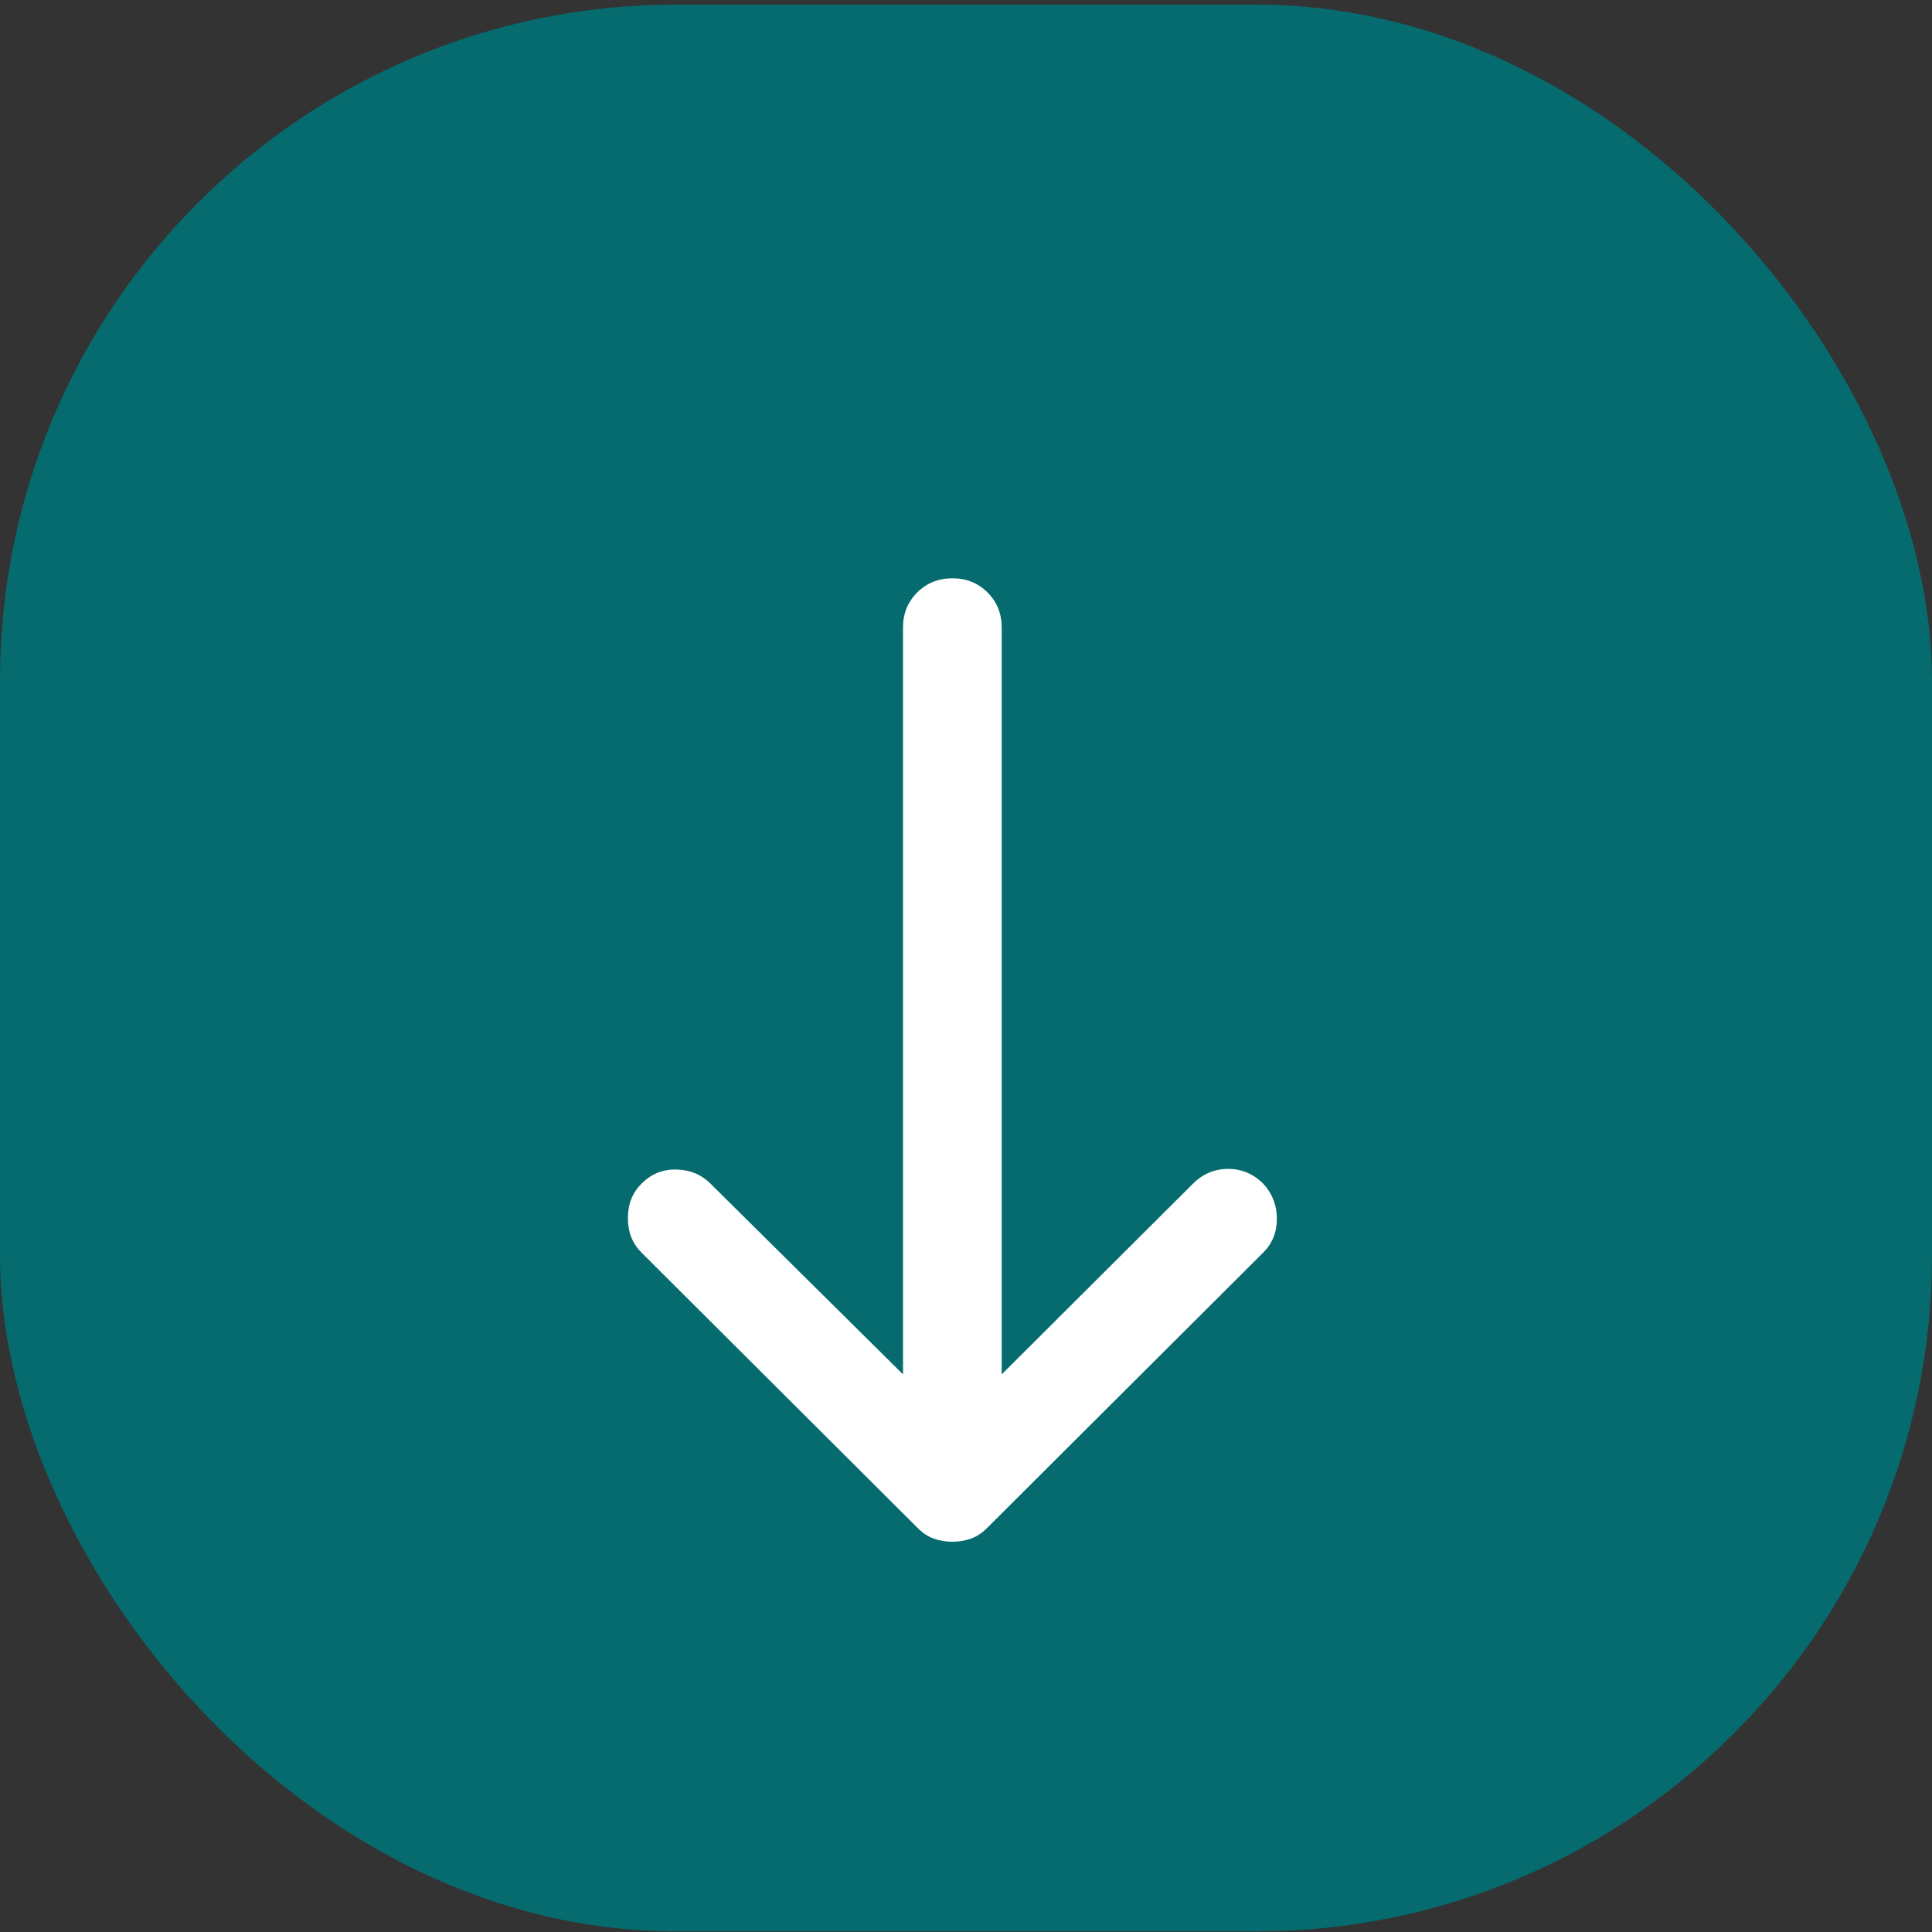
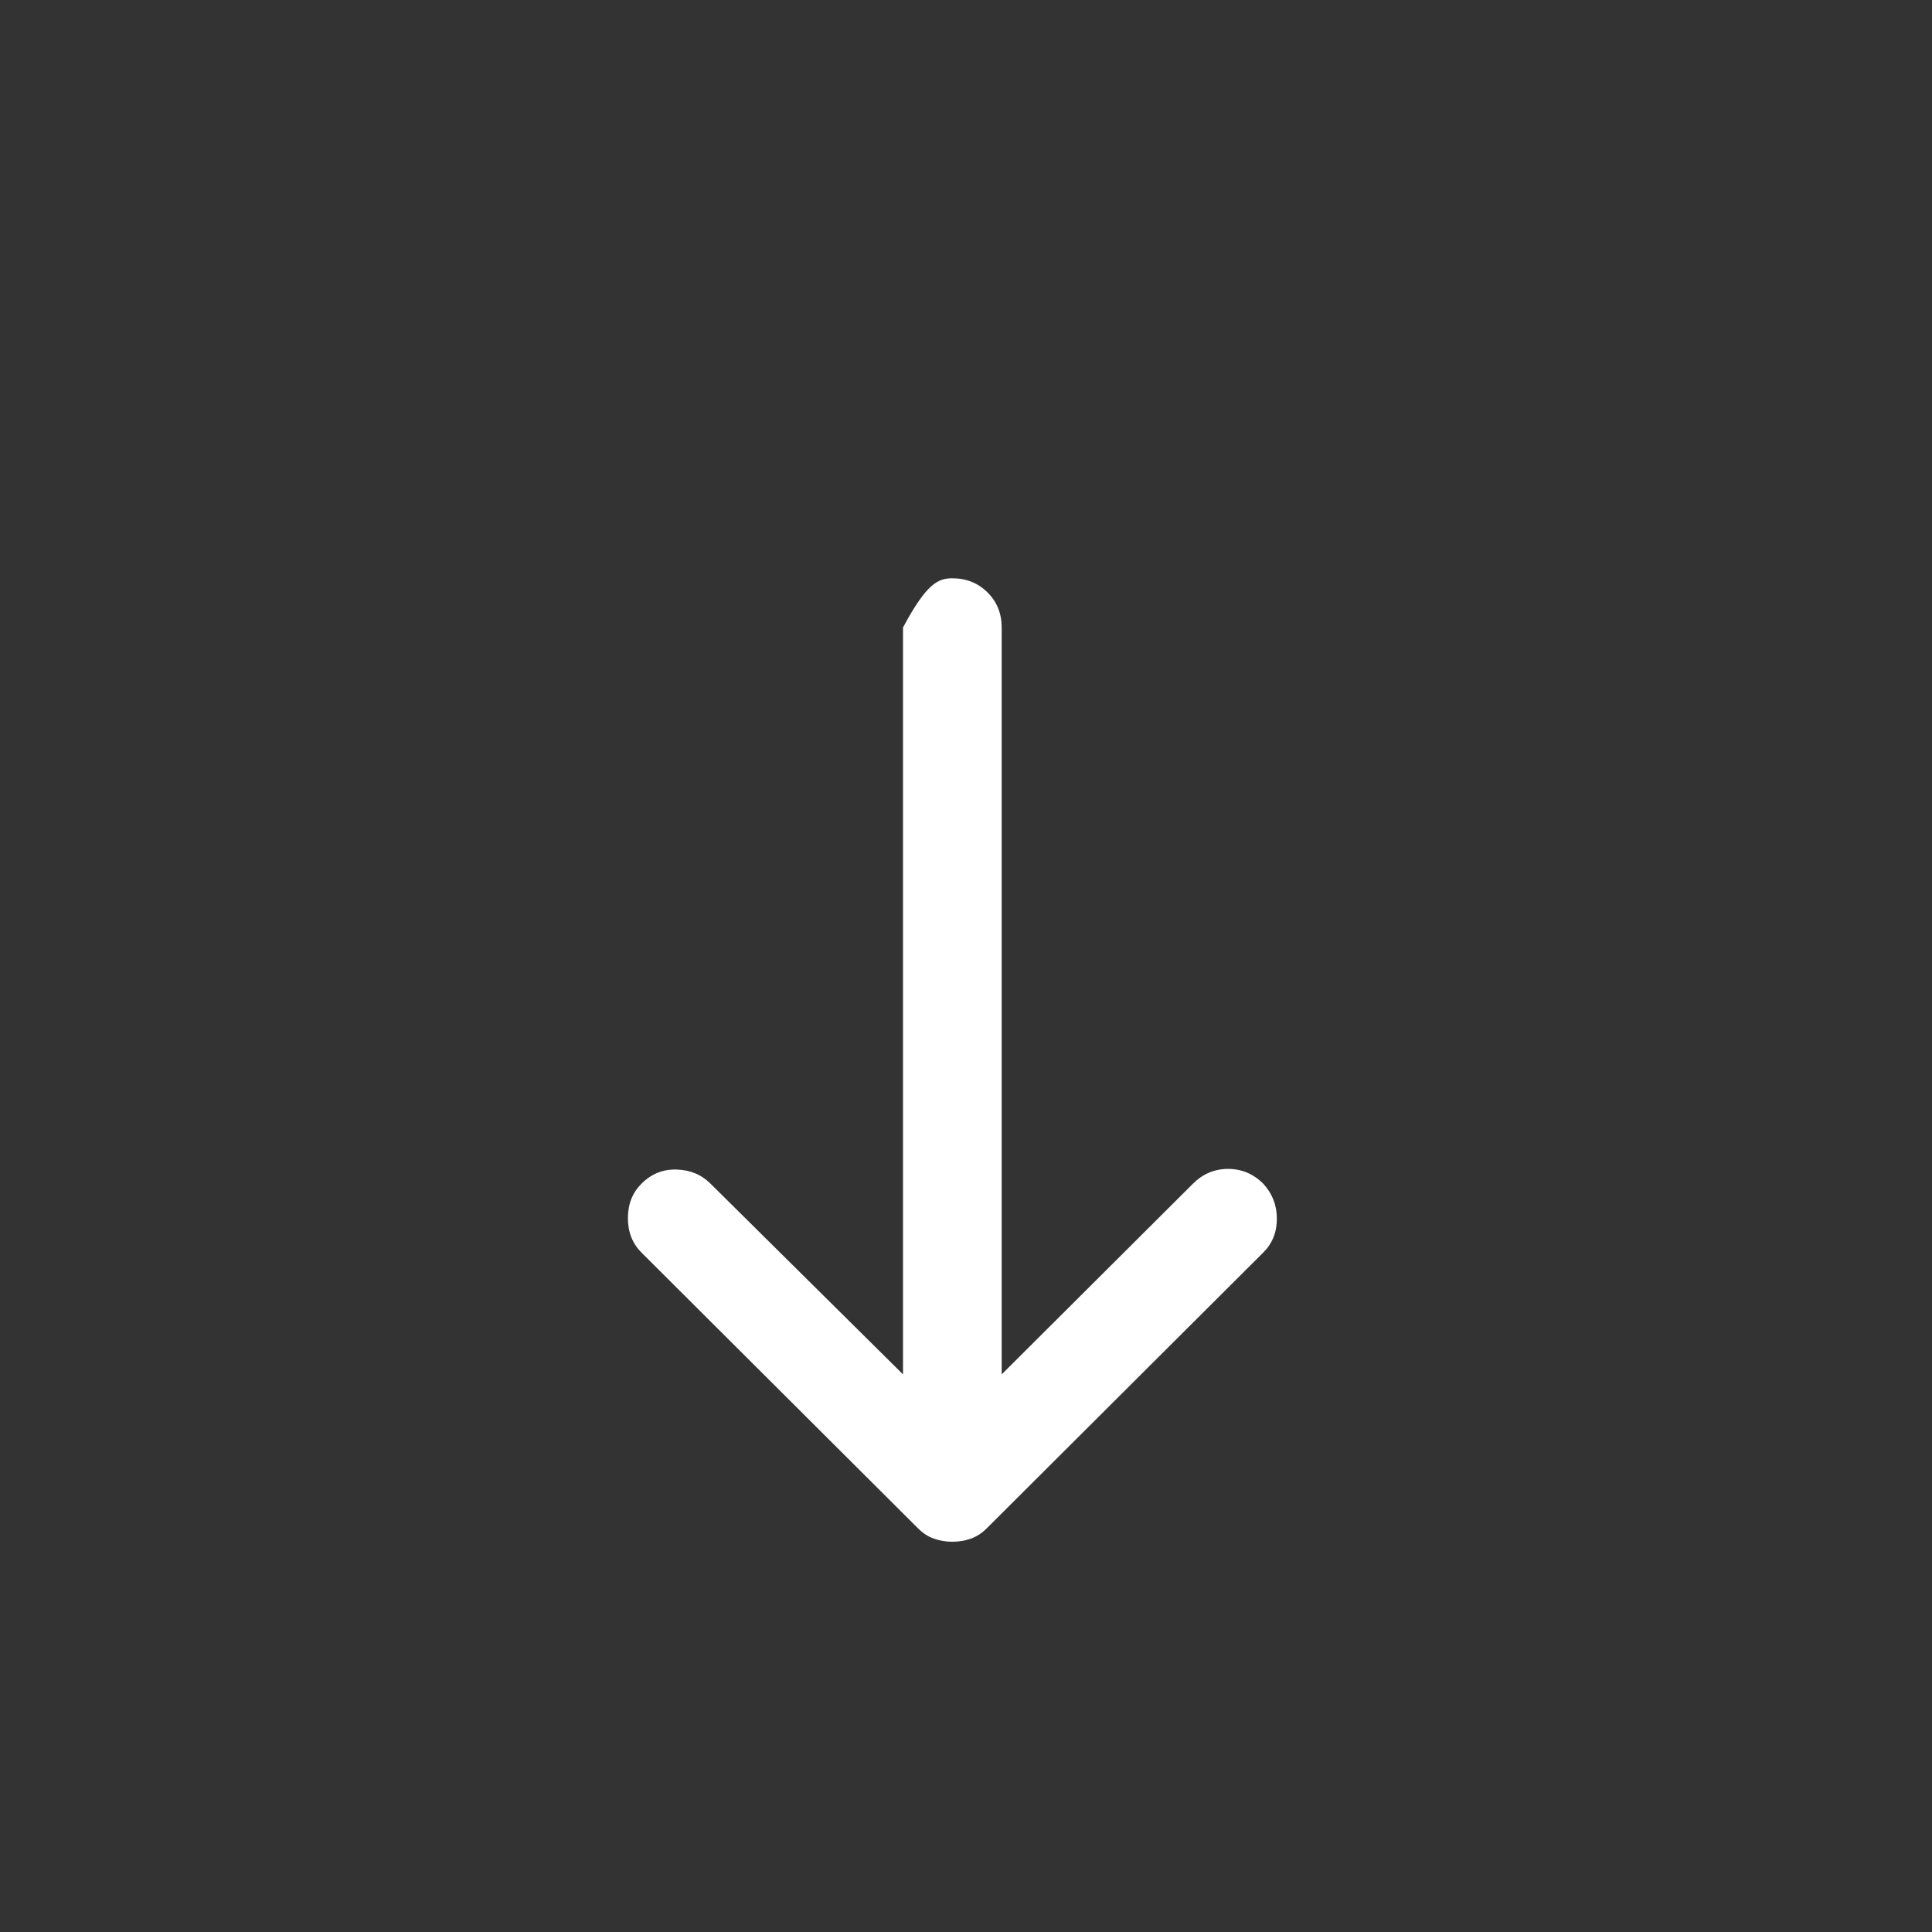
<svg xmlns="http://www.w3.org/2000/svg" width="40" height="40" viewBox="0 0 40 40" fill="none">
  <rect x="0" y="0" width="40" height="40" fill="#333333" stroke="none" />
-   <rect y="0.095" width="40" height="39.893" rx="14" fill="#056B6F" />
-   <path d="M19.718 31.92C19.581 31.92 19.454 31.898 19.335 31.856C19.215 31.814 19.105 31.741 19.003 31.639L13.281 25.933C13.094 25.746 13 25.509 13 25.22C13 24.931 13.094 24.693 13.281 24.507C13.485 24.303 13.728 24.205 14.009 24.214C14.29 24.222 14.524 24.32 14.711 24.507L18.696 28.455V12.992C18.696 12.704 18.794 12.461 18.99 12.266C19.186 12.071 19.428 11.973 19.718 11.973C20.007 11.973 20.25 12.071 20.446 12.266C20.642 12.461 20.739 12.704 20.739 12.992V28.455L24.699 24.507C24.903 24.303 25.146 24.201 25.427 24.201C25.707 24.201 25.95 24.303 26.154 24.507C26.342 24.71 26.436 24.952 26.436 25.233C26.436 25.513 26.342 25.746 26.154 25.933L20.433 31.639C20.331 31.741 20.22 31.814 20.101 31.856C19.982 31.898 19.854 31.92 19.718 31.92Z" fill="white" />
+   <path d="M19.718 31.92C19.581 31.92 19.454 31.898 19.335 31.856C19.215 31.814 19.105 31.741 19.003 31.639L13.281 25.933C13.094 25.746 13 25.509 13 25.22C13 24.931 13.094 24.693 13.281 24.507C13.485 24.303 13.728 24.205 14.009 24.214C14.29 24.222 14.524 24.32 14.711 24.507L18.696 28.455V12.992C19.186 12.071 19.428 11.973 19.718 11.973C20.007 11.973 20.25 12.071 20.446 12.266C20.642 12.461 20.739 12.704 20.739 12.992V28.455L24.699 24.507C24.903 24.303 25.146 24.201 25.427 24.201C25.707 24.201 25.95 24.303 26.154 24.507C26.342 24.71 26.436 24.952 26.436 25.233C26.436 25.513 26.342 25.746 26.154 25.933L20.433 31.639C20.331 31.741 20.22 31.814 20.101 31.856C19.982 31.898 19.854 31.92 19.718 31.92Z" fill="white" />
</svg>